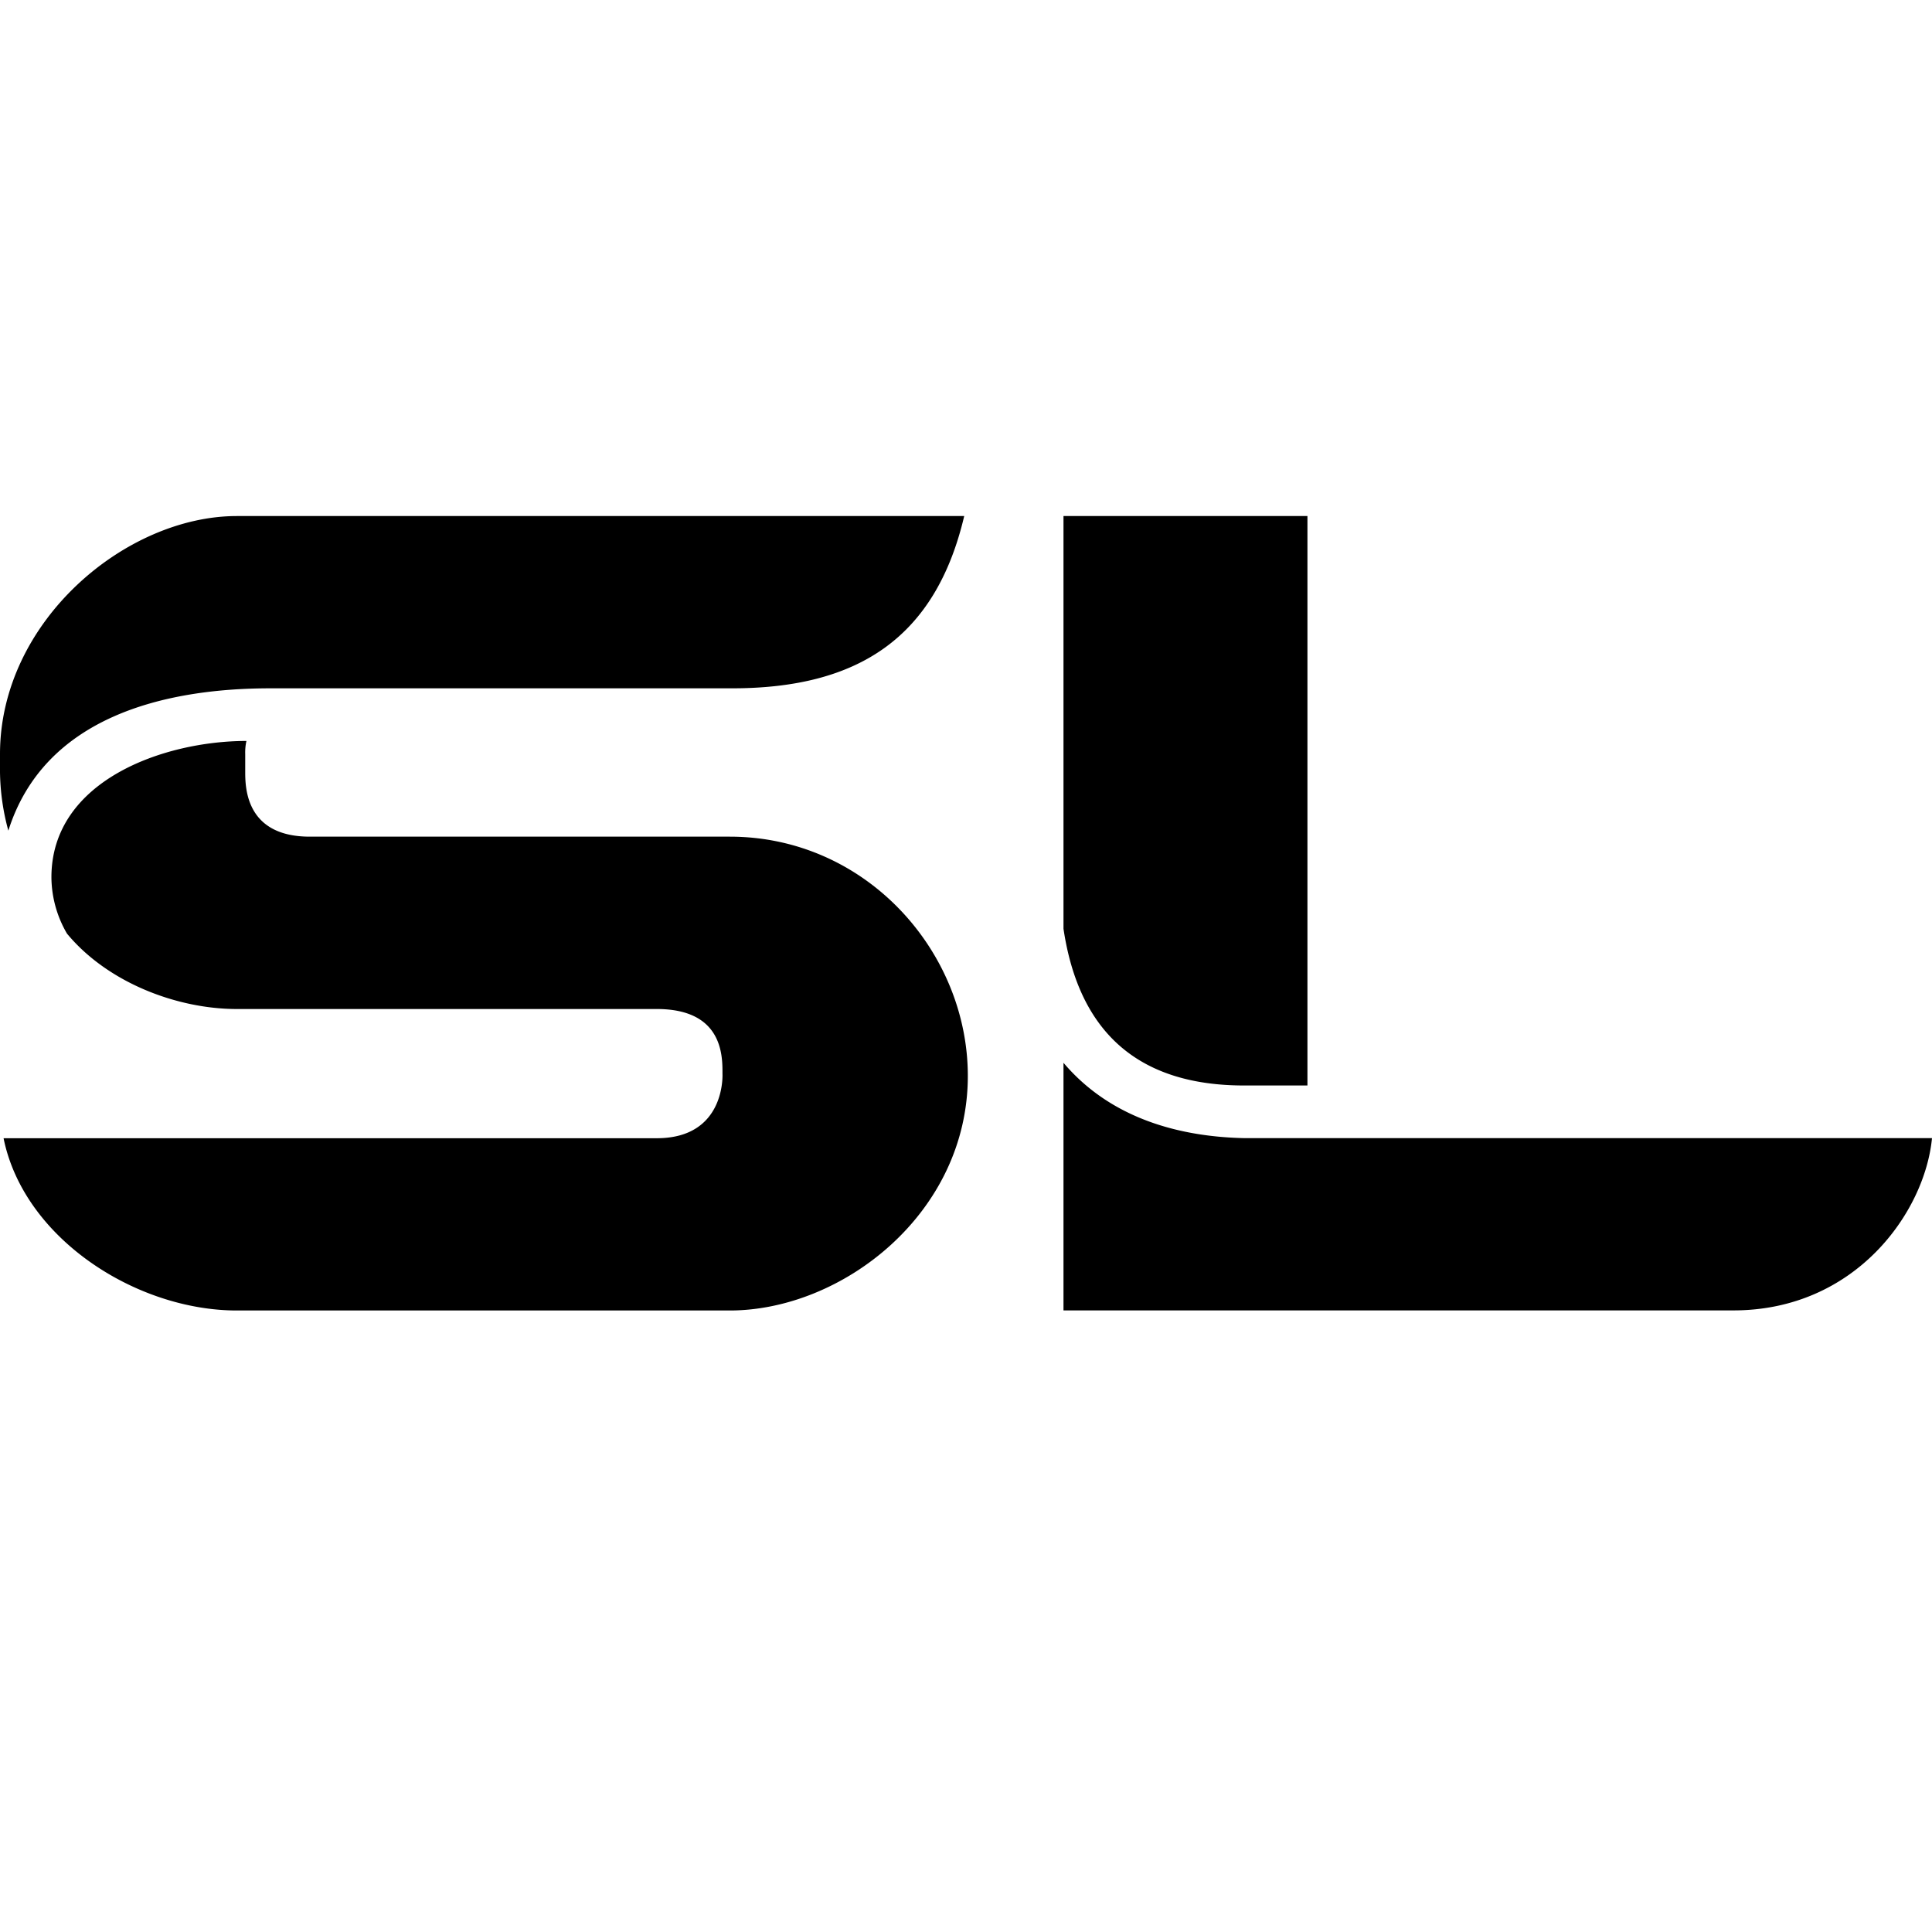
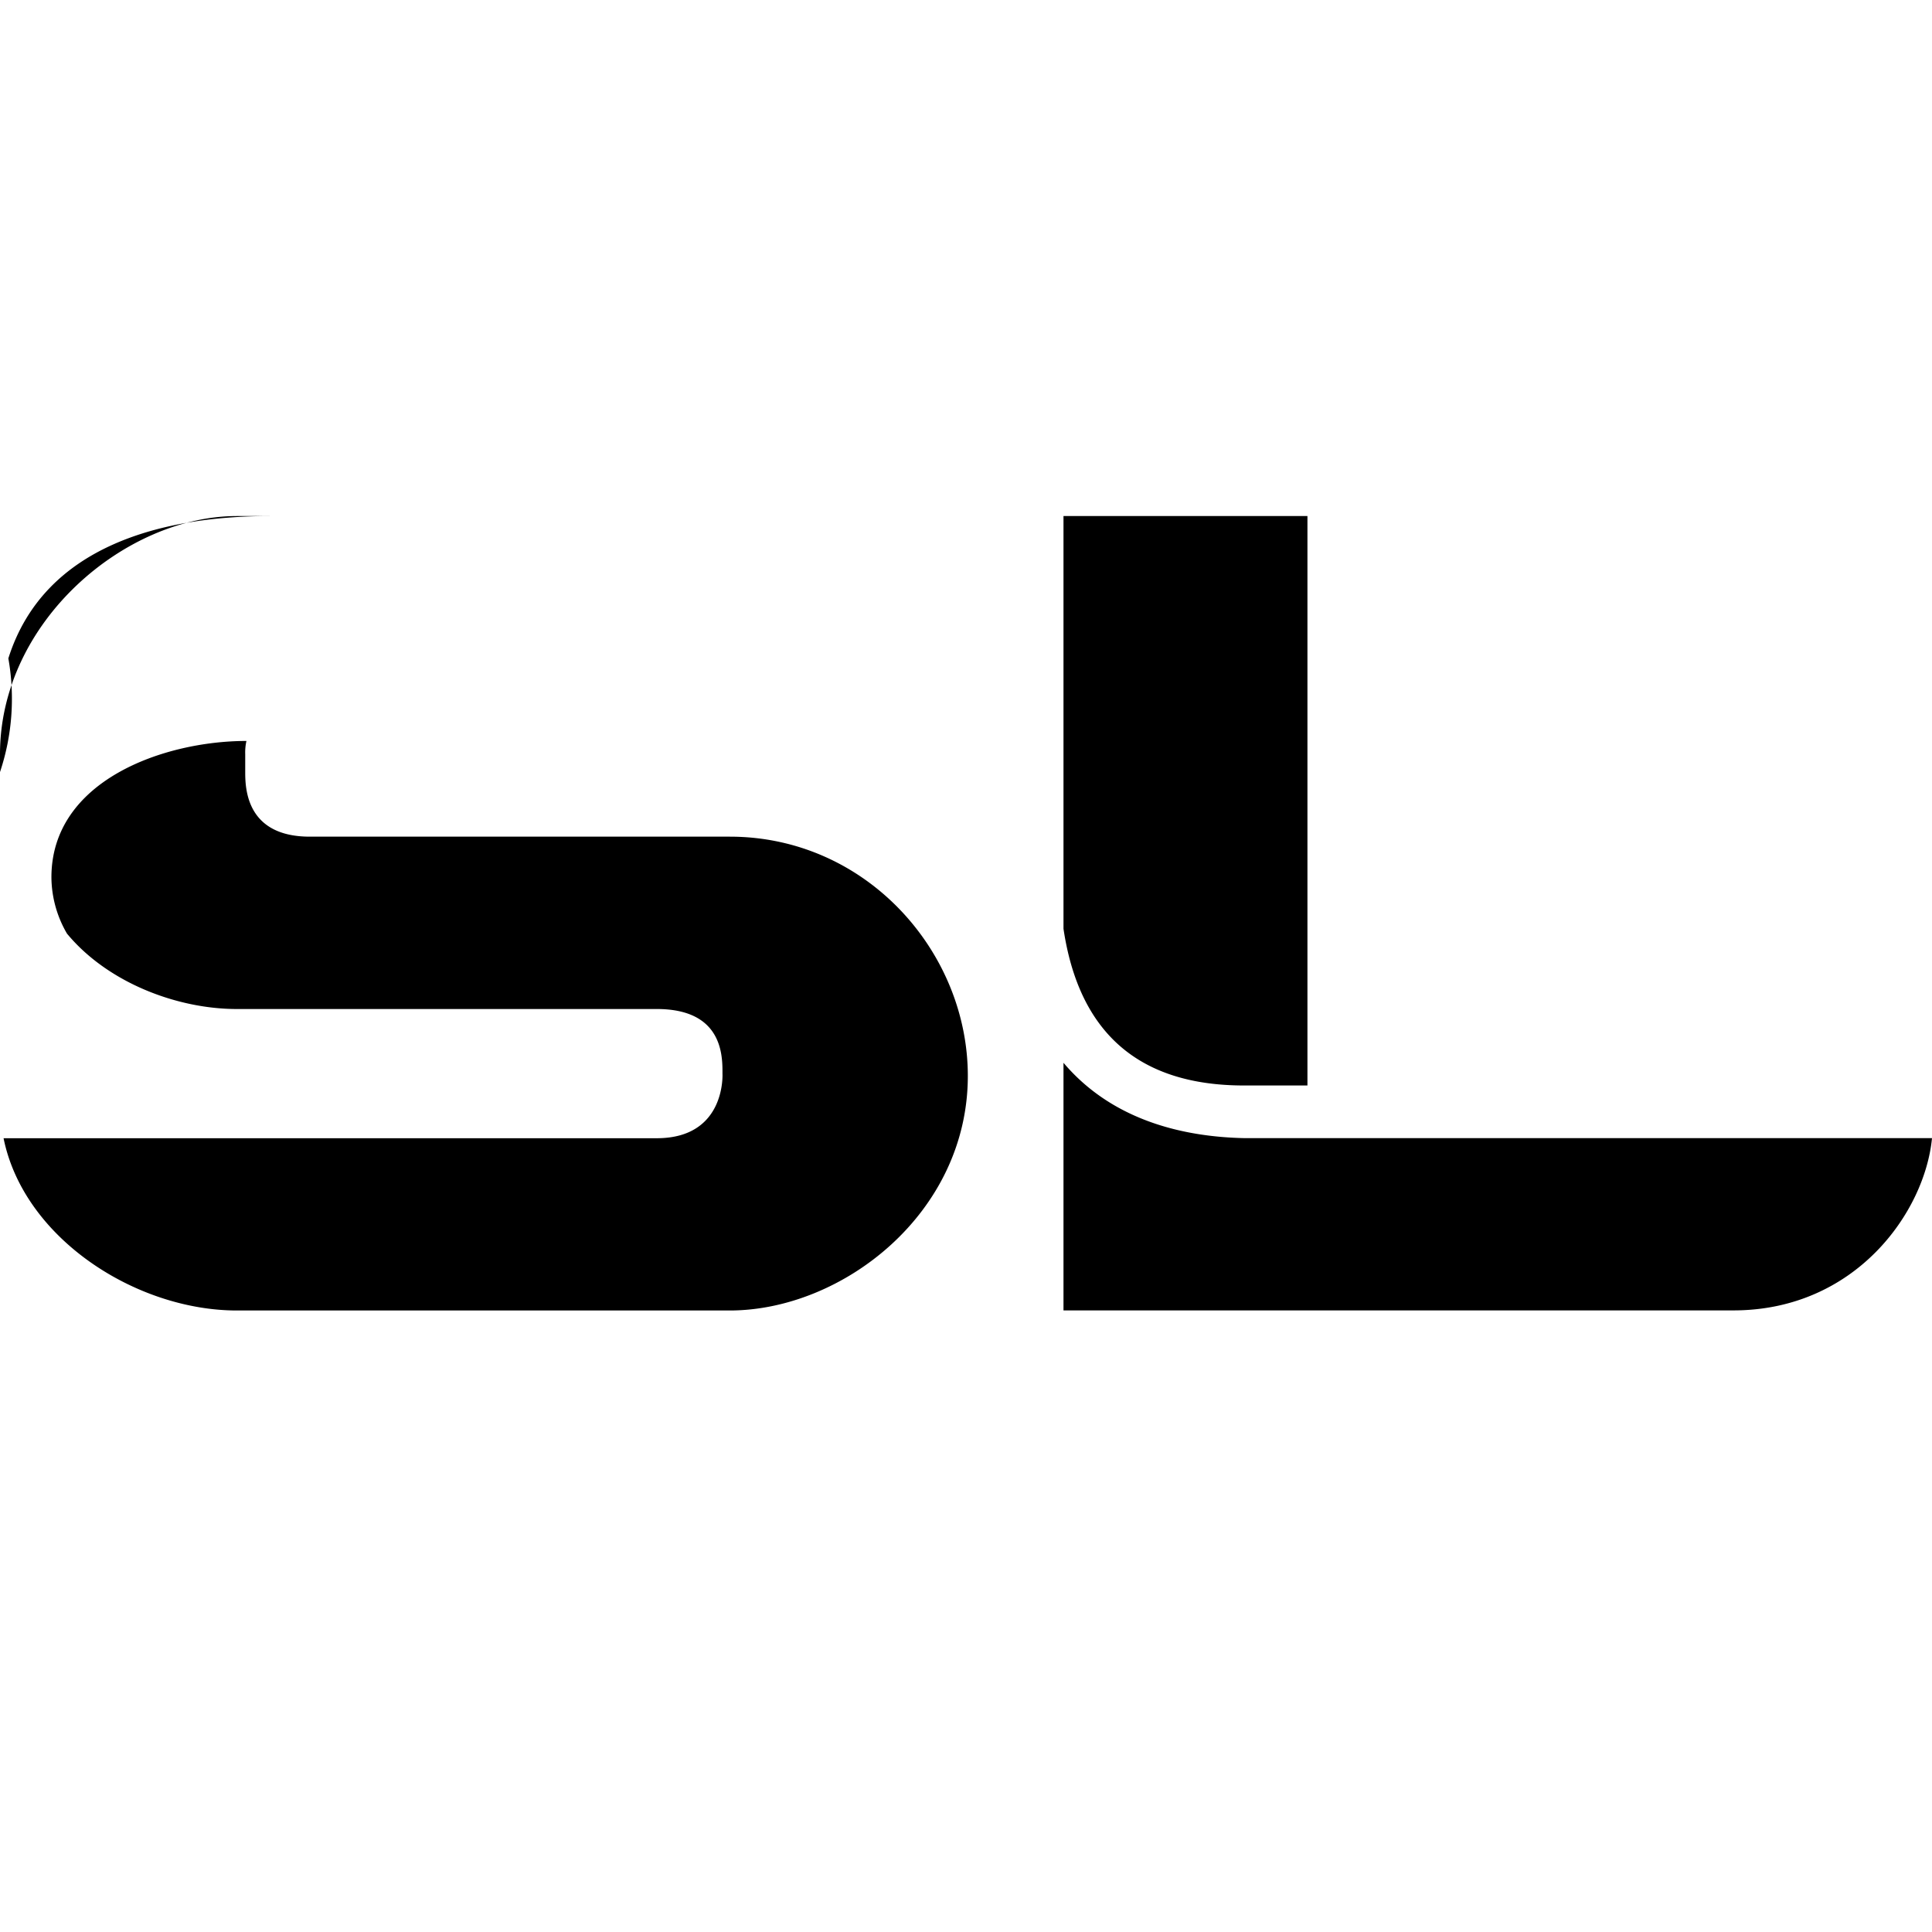
<svg xmlns="http://www.w3.org/2000/svg" viewBox="0 -110 411.82 411.82">
-   <path d="M205.53 0c-6.12 26-22.69 36.72-49.47 36.72H57.63c-22.7 0-48.2 6.12-55.85 30.34A49.23 49.23 0 010 54.57v-3.83C0 22.44 26.77 0 50.49 0zm.77 119.34c0 29.33-26.78 50-50.75 50H50.49c-21.42 0-45.39-15.3-49.73-36.72H140c14.79 0 14-13.77 14-13.77v-.51c0-4.08-.51-13.26-14-13.26H50.49c-12.75 0-27.54-5.61-36.21-16.07a24.1 24.1 0 01-3.32-12c0-20.66 24-29.07 41.57-29.07a11.2 11.2 0 00-.26 2.8v3.83c0 3.57.26 13.77 13.77 13.77h89.51c29.07 0 50.75 24.48 50.75 51zM226.69 87.97V0h52v121.38h-13.5c-22.44 0-35.19-11.22-38.5-33.41zm185.13 44.63c-1.53 15.81-16.32 36.72-42.33 36.72h-142.8v-52.78c11 13 27 15.81 38.5 16.06z" />
+   <path d="M205.53 0H57.63c-22.7 0-48.2 6.12-55.85 30.34A49.23 49.23 0 010 54.57v-3.83C0 22.44 26.77 0 50.49 0zm.77 119.34c0 29.33-26.78 50-50.75 50H50.49c-21.42 0-45.39-15.3-49.73-36.72H140c14.79 0 14-13.77 14-13.77v-.51c0-4.08-.51-13.26-14-13.26H50.49c-12.75 0-27.54-5.61-36.21-16.07a24.1 24.1 0 01-3.32-12c0-20.66 24-29.07 41.57-29.07a11.2 11.2 0 00-.26 2.8v3.83c0 3.57.26 13.77 13.77 13.77h89.51c29.07 0 50.75 24.48 50.75 51zM226.69 87.97V0h52v121.38h-13.5c-22.44 0-35.19-11.22-38.5-33.41zm185.13 44.63c-1.53 15.81-16.32 36.72-42.33 36.72h-142.8v-52.78c11 13 27 15.81 38.5 16.06z" />
  <style>
        path { fill: #000; }
        @media (prefers-color-scheme: dark) {
        path { fill: #FFF; }
        }
    </style>
</svg>